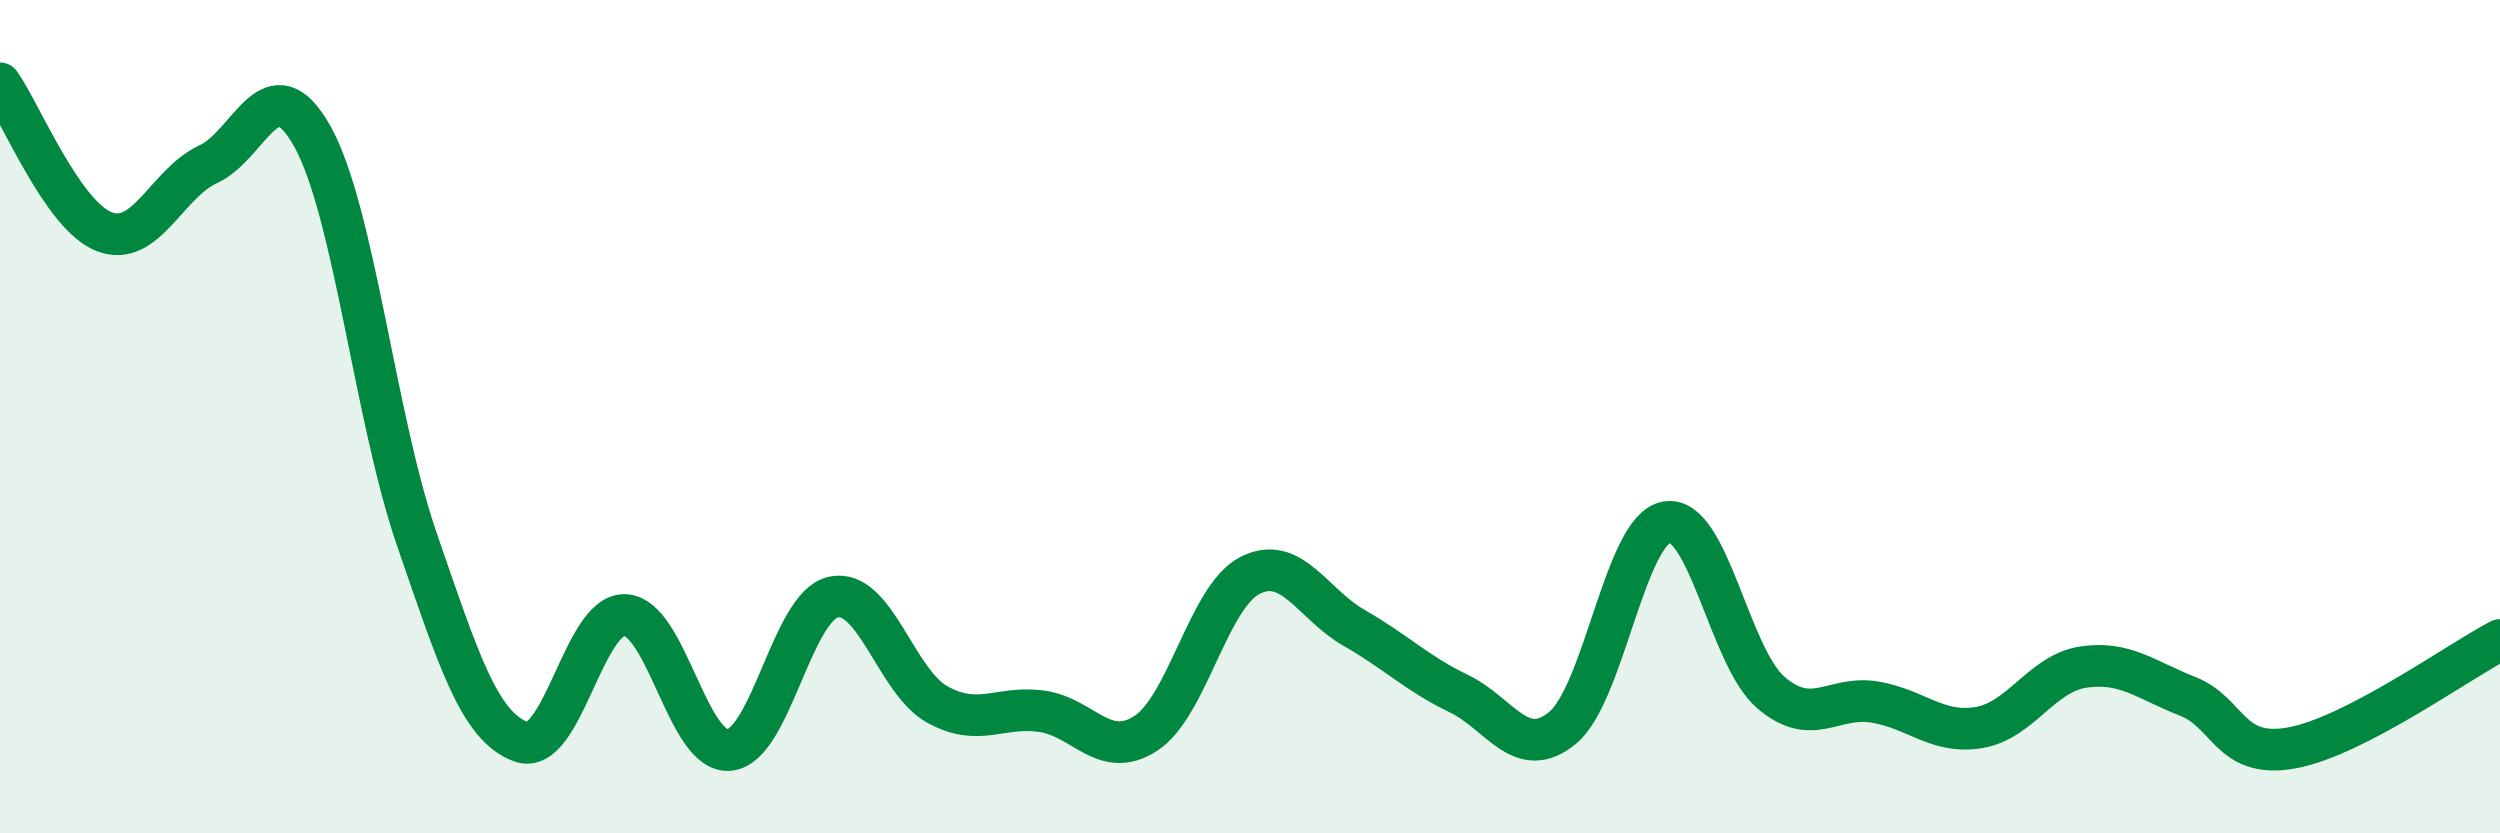
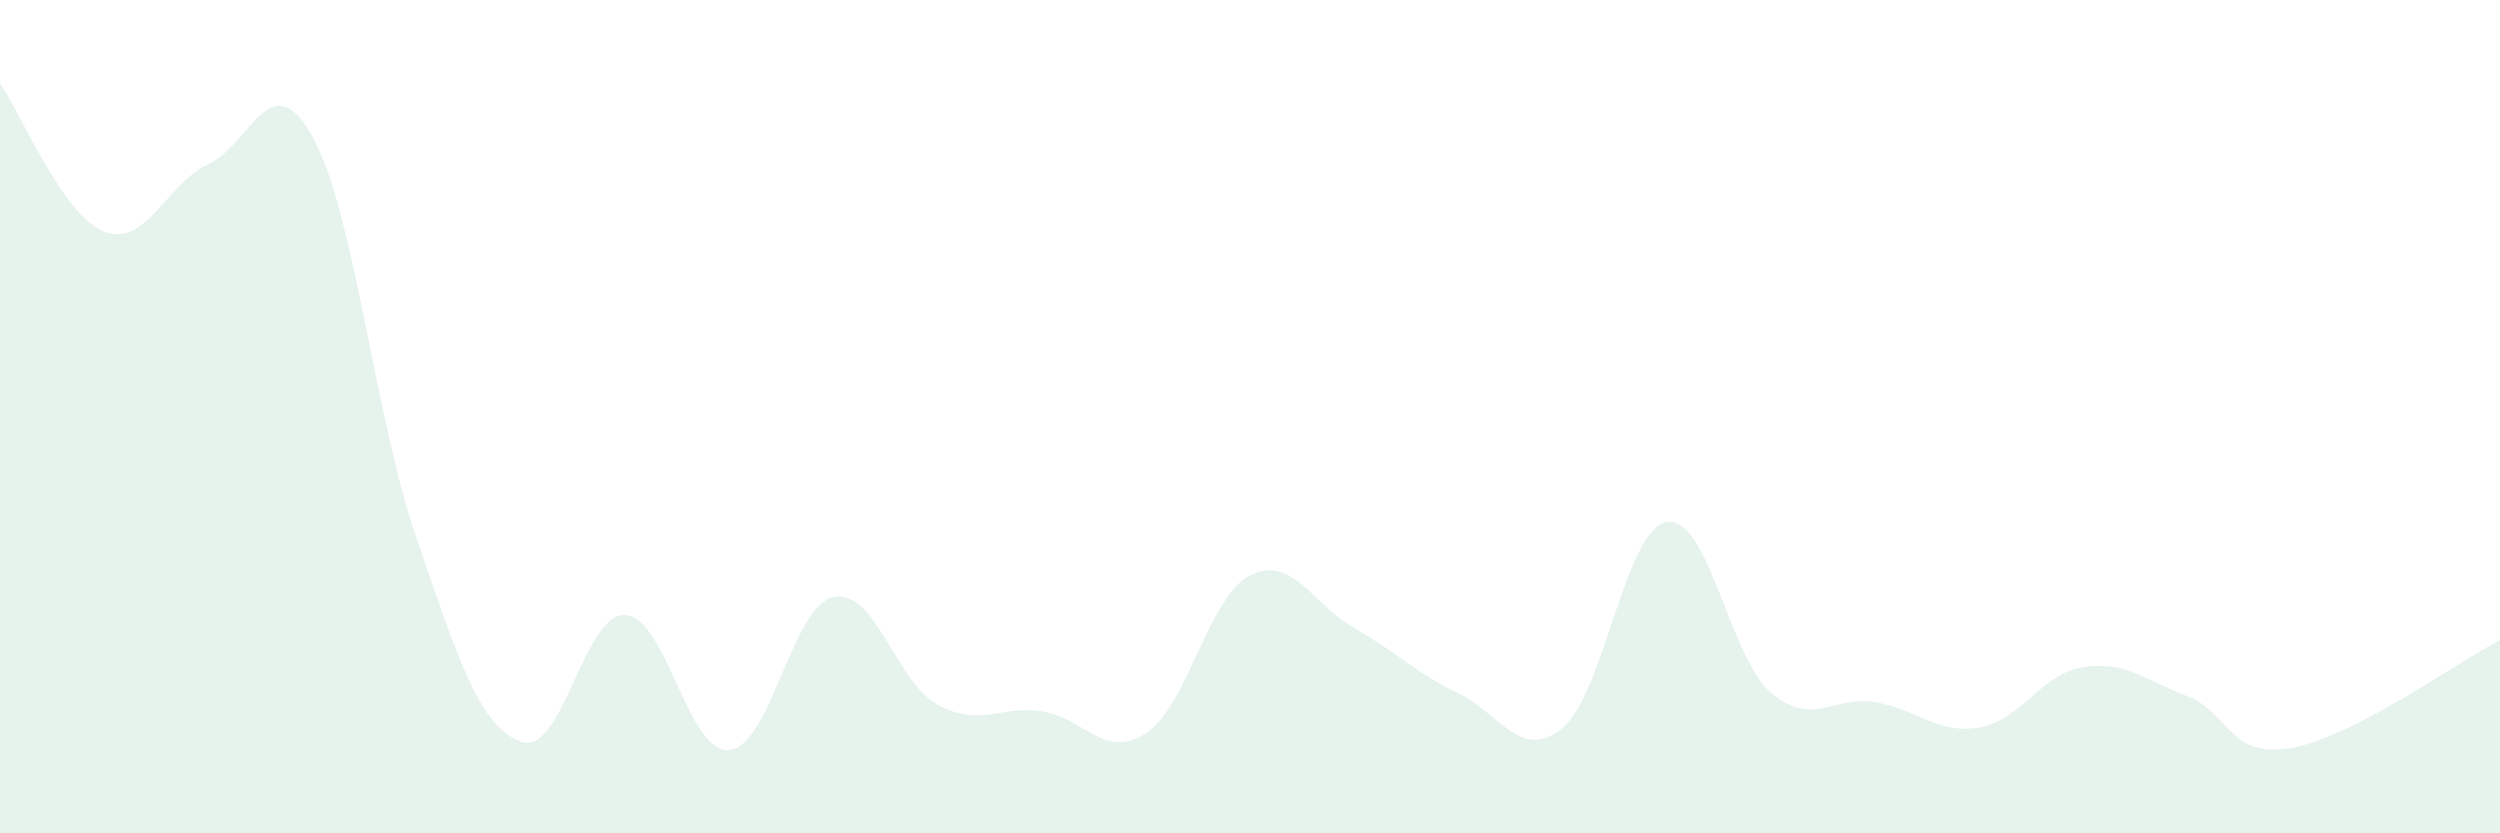
<svg xmlns="http://www.w3.org/2000/svg" width="60" height="20" viewBox="0 0 60 20">
  <path d="M 0,2 C 0.5,2.71 1.5,5.17 2.5,5.56 C 3.5,5.95 4,4.4 5,3.94 C 6,3.48 6.5,1.48 7.5,3.28 C 8.5,5.08 9,10.03 10,12.93 C 11,15.83 11.5,17.43 12.5,17.8 C 13.5,18.17 14,14.72 15,14.76 C 16,14.8 16.5,18.09 17.5,18 C 18.5,17.91 19,14.55 20,14.33 C 21,14.11 21.5,16.36 22.5,16.91 C 23.5,17.46 24,16.93 25,17.07 C 26,17.21 26.5,18.25 27.5,17.6 C 28.5,16.95 29,14.32 30,13.81 C 31,13.3 31.5,14.5 32.5,15.07 C 33.5,15.64 34,16.16 35,16.64 C 36,17.12 36.5,18.29 37.5,17.47 C 38.5,16.65 39,12.7 40,12.53 C 41,12.36 41.5,15.76 42.5,16.62 C 43.5,17.48 44,16.68 45,16.85 C 46,17.02 46.5,17.63 47.5,17.46 C 48.5,17.29 49,16.16 50,16.01 C 51,15.86 51.5,16.32 52.5,16.71 C 53.5,17.1 53.5,18.22 55,17.95 C 56.5,17.68 59,15.88 60,15.36L60 20L0 20Z" fill="#008740" opacity="0.1" stroke-linecap="round" stroke-linejoin="round" />
-   <path d="M 0,2 C 0.5,2.71 1.5,5.17 2.5,5.56 C 3.5,5.95 4,4.4 5,3.94 C 6,3.48 6.5,1.48 7.5,3.28 C 8.5,5.08 9,10.03 10,12.93 C 11,15.83 11.5,17.43 12.5,17.8 C 13.5,18.17 14,14.72 15,14.76 C 16,14.8 16.5,18.09 17.5,18 C 18.5,17.91 19,14.55 20,14.33 C 21,14.11 21.5,16.36 22.5,16.91 C 23.5,17.46 24,16.93 25,17.07 C 26,17.21 26.5,18.25 27.5,17.6 C 28.5,16.95 29,14.32 30,13.81 C 31,13.3 31.5,14.5 32.5,15.07 C 33.5,15.64 34,16.16 35,16.64 C 36,17.12 36.5,18.29 37.5,17.47 C 38.5,16.65 39,12.7 40,12.53 C 41,12.36 41.5,15.76 42.5,16.62 C 43.5,17.48 44,16.68 45,16.85 C 46,17.02 46.5,17.63 47.5,17.46 C 48.5,17.29 49,16.16 50,16.01 C 51,15.86 51.5,16.32 52.5,16.71 C 53.5,17.1 53.5,18.22 55,17.95 C 56.5,17.68 59,15.88 60,15.36" stroke="#008740" stroke-width="1" fill="none" stroke-linecap="round" stroke-linejoin="round" />
</svg>